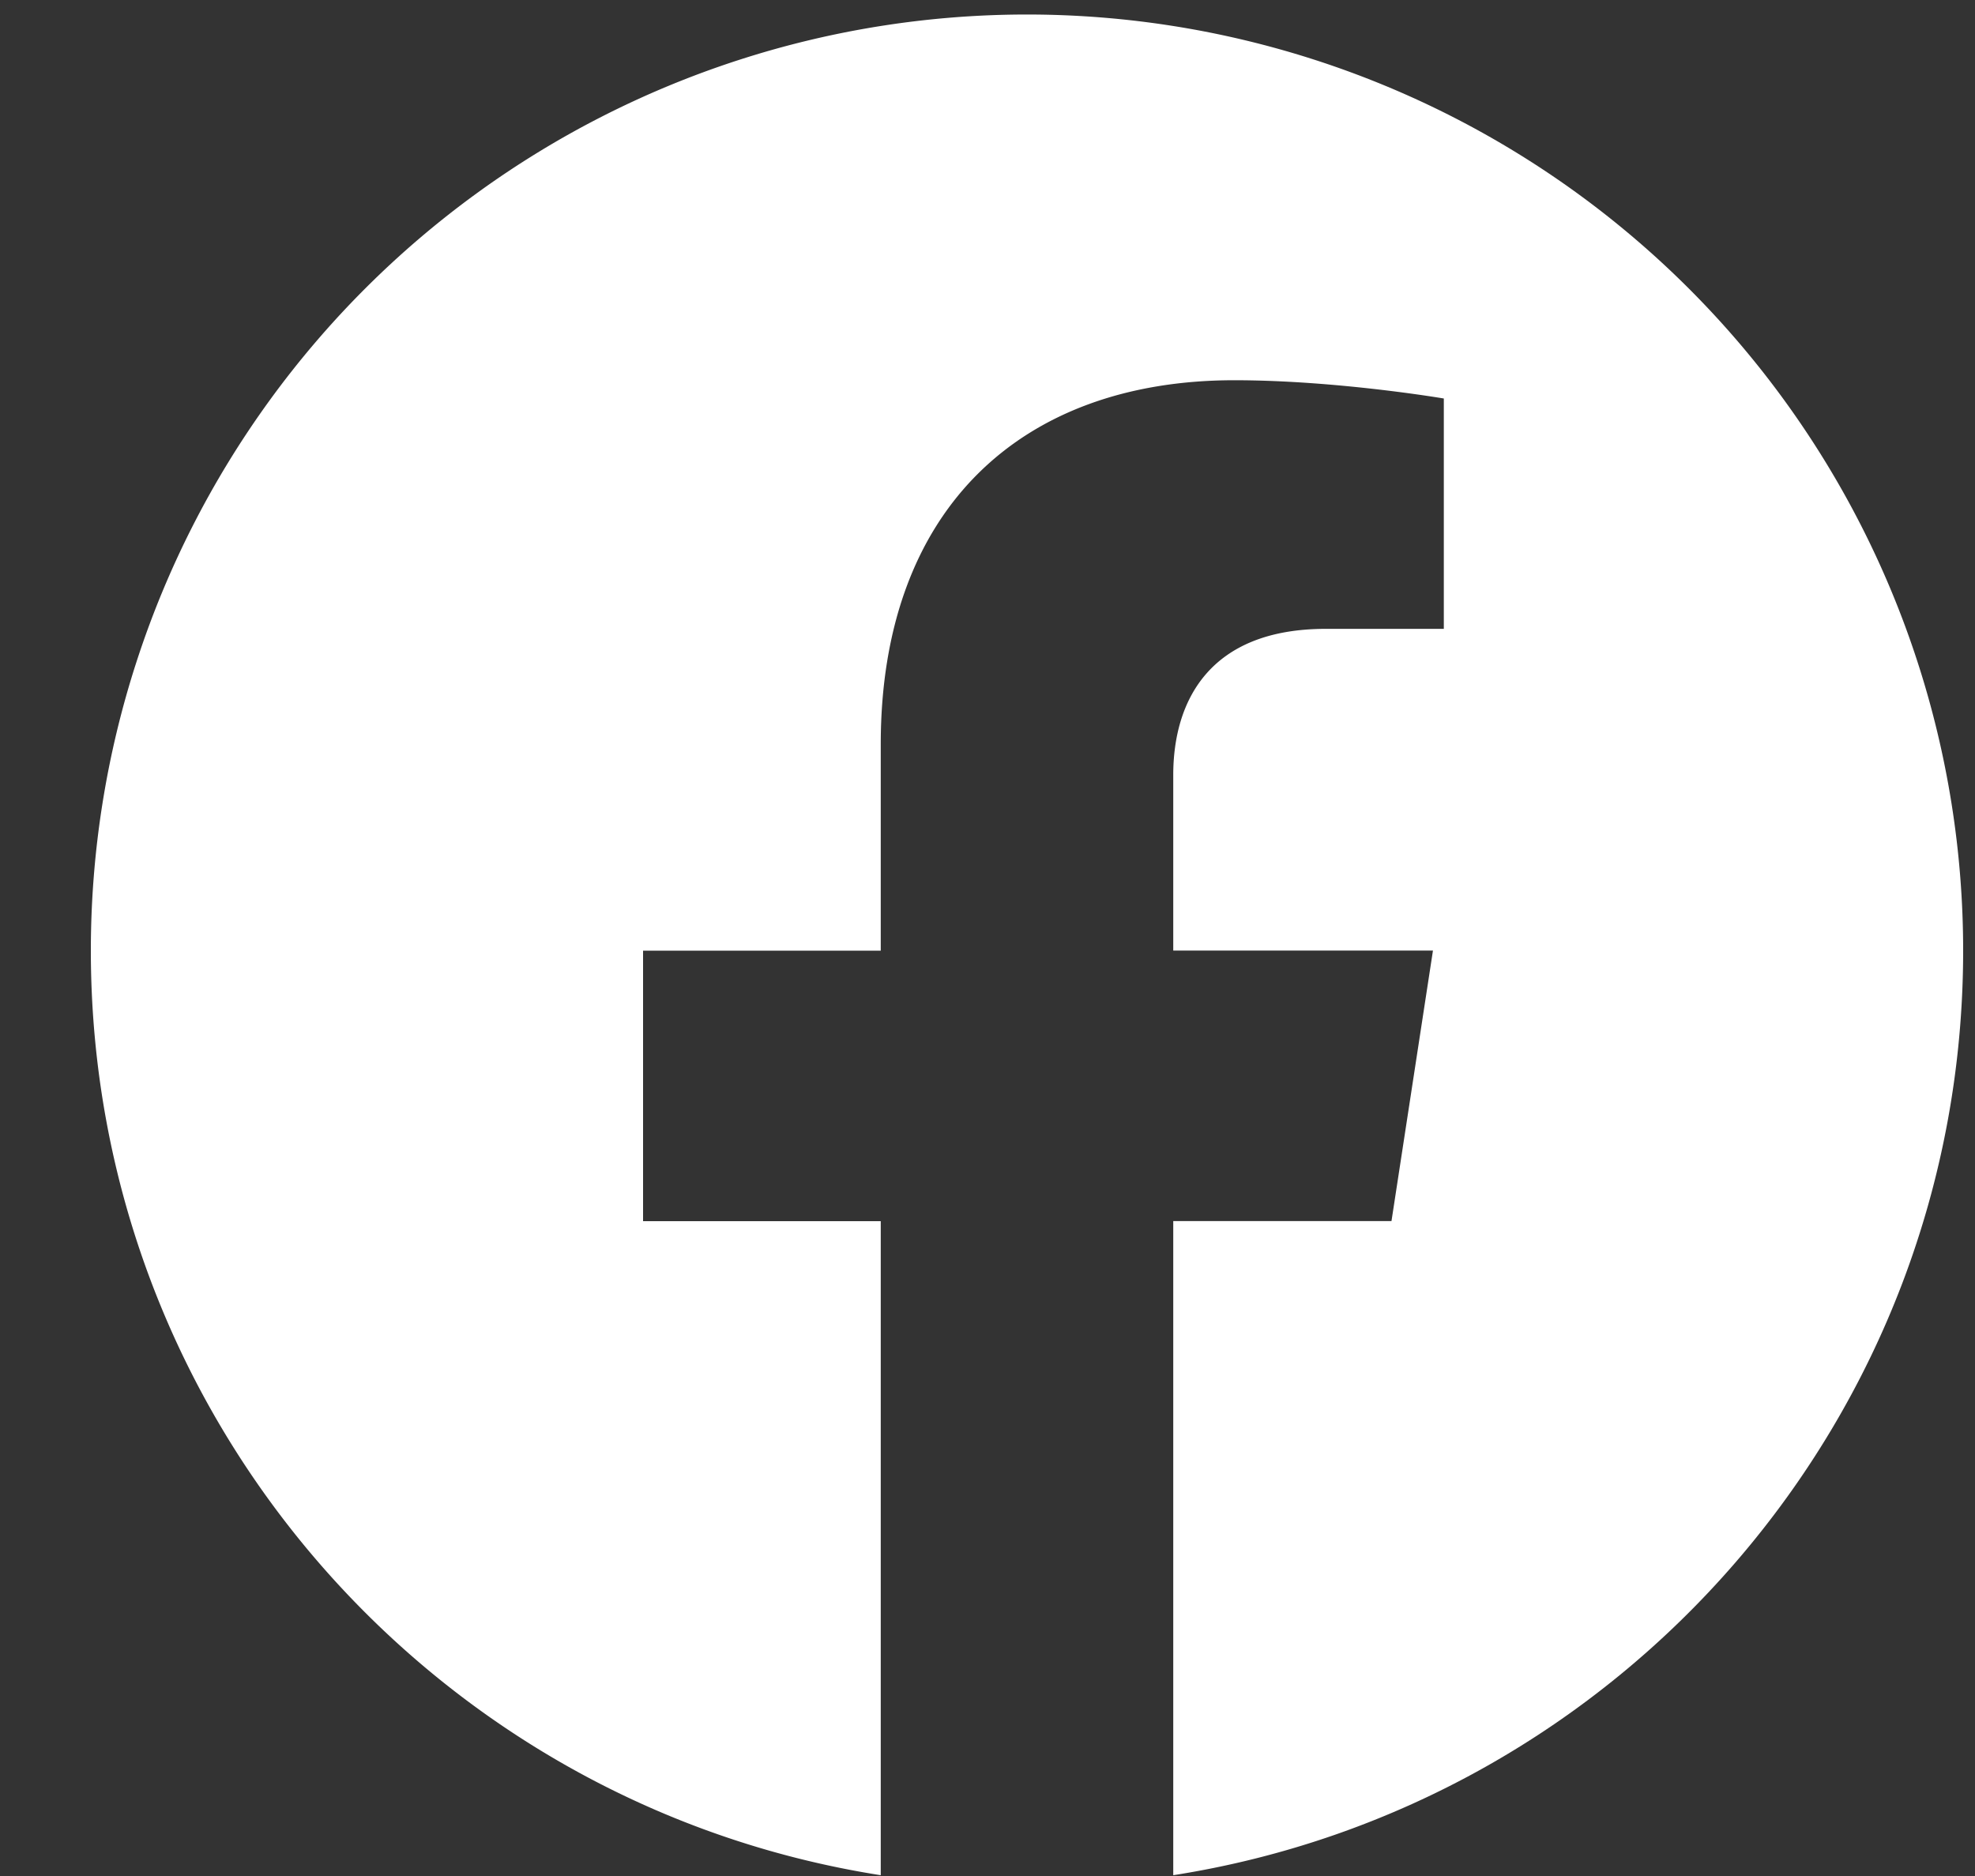
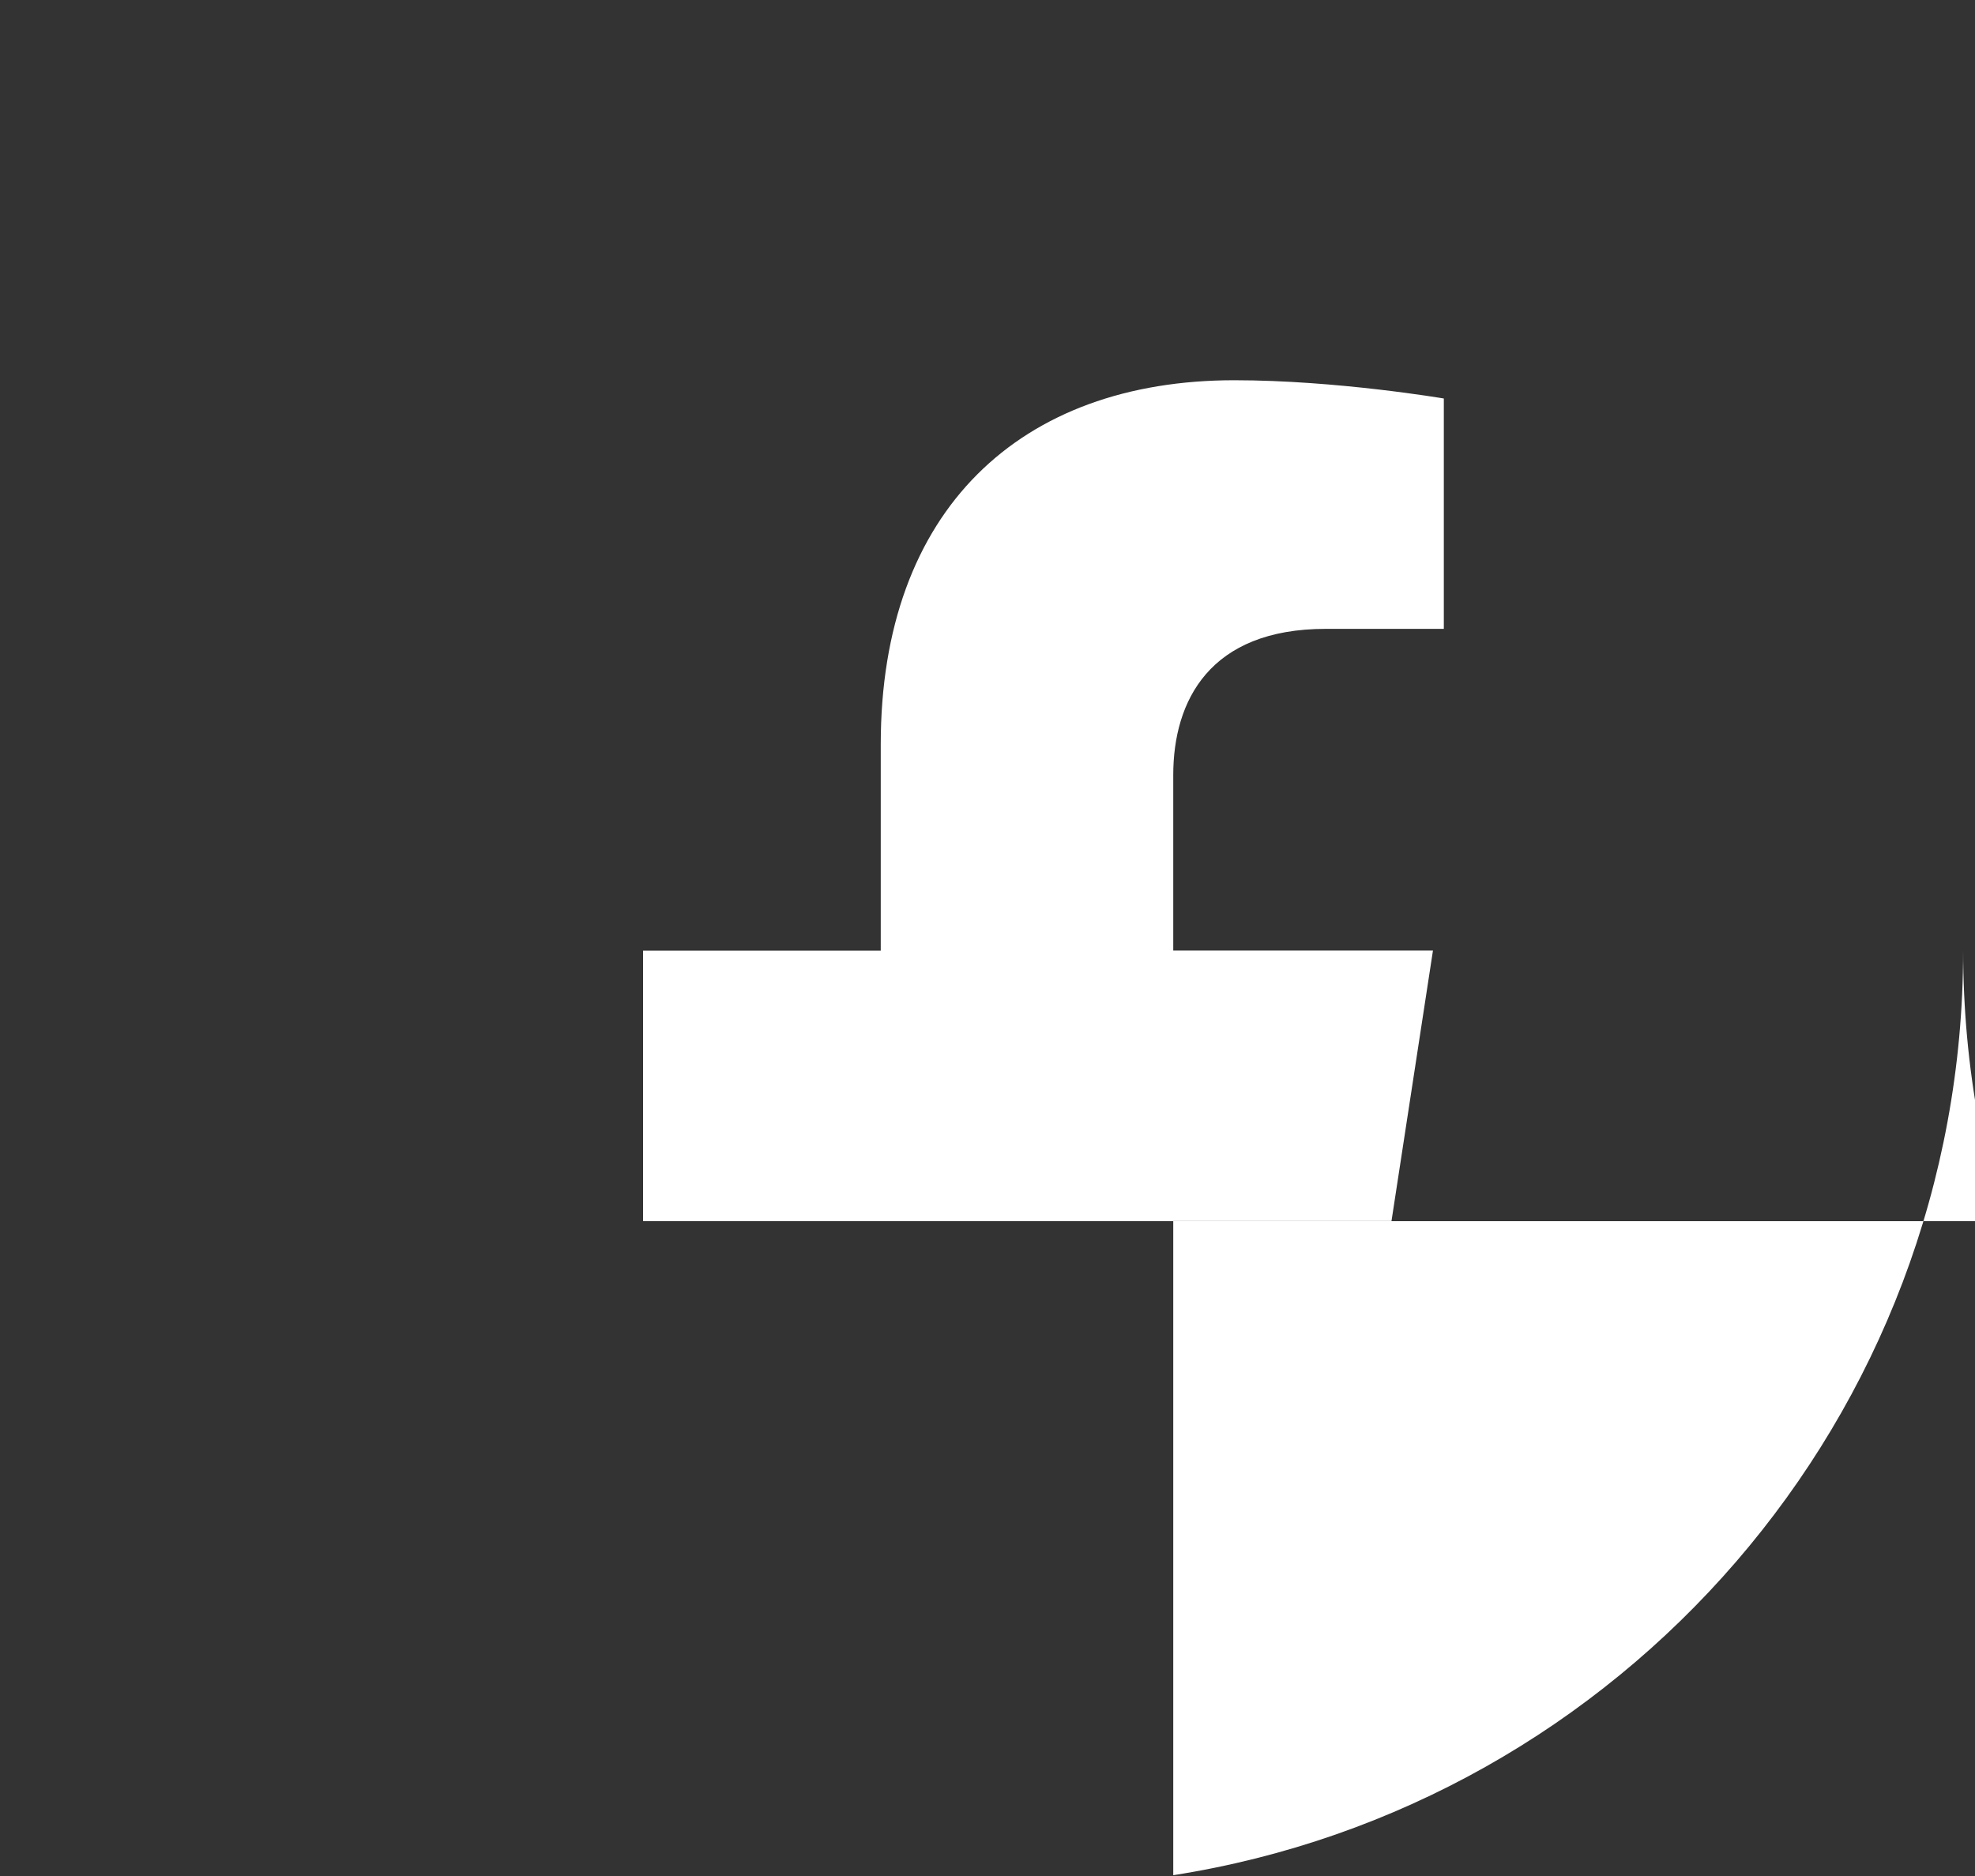
<svg xmlns="http://www.w3.org/2000/svg" width="20" height="19" fill="none">
  <rect width="100%" height="100%" fill="#333333" stroke="none" />
-   <path fill="#fff" d="M19.88 9.627a9.48 9.48 0 1 0-18.96 0c0 4.732 3.467 8.654 7.999 9.365v-6.624H6.512v-2.74h2.407v-2.09c0-2.375 1.415-3.687 3.58-3.687 1.037 0 2.122.185 2.122.185v2.333h-1.195c-1.178 0-1.545.73-1.545 1.481v1.777h2.63l-.42 2.74h-2.21v6.625c4.532-.71 7.999-4.633 7.999-9.365" />
+   <path fill="#fff" d="M19.88 9.627c0 4.732 3.467 8.654 7.999 9.365v-6.624H6.512v-2.74h2.407v-2.09c0-2.375 1.415-3.687 3.58-3.687 1.037 0 2.122.185 2.122.185v2.333h-1.195c-1.178 0-1.545.73-1.545 1.481v1.777h2.63l-.42 2.74h-2.21v6.625c4.532-.71 7.999-4.633 7.999-9.365" />
</svg>